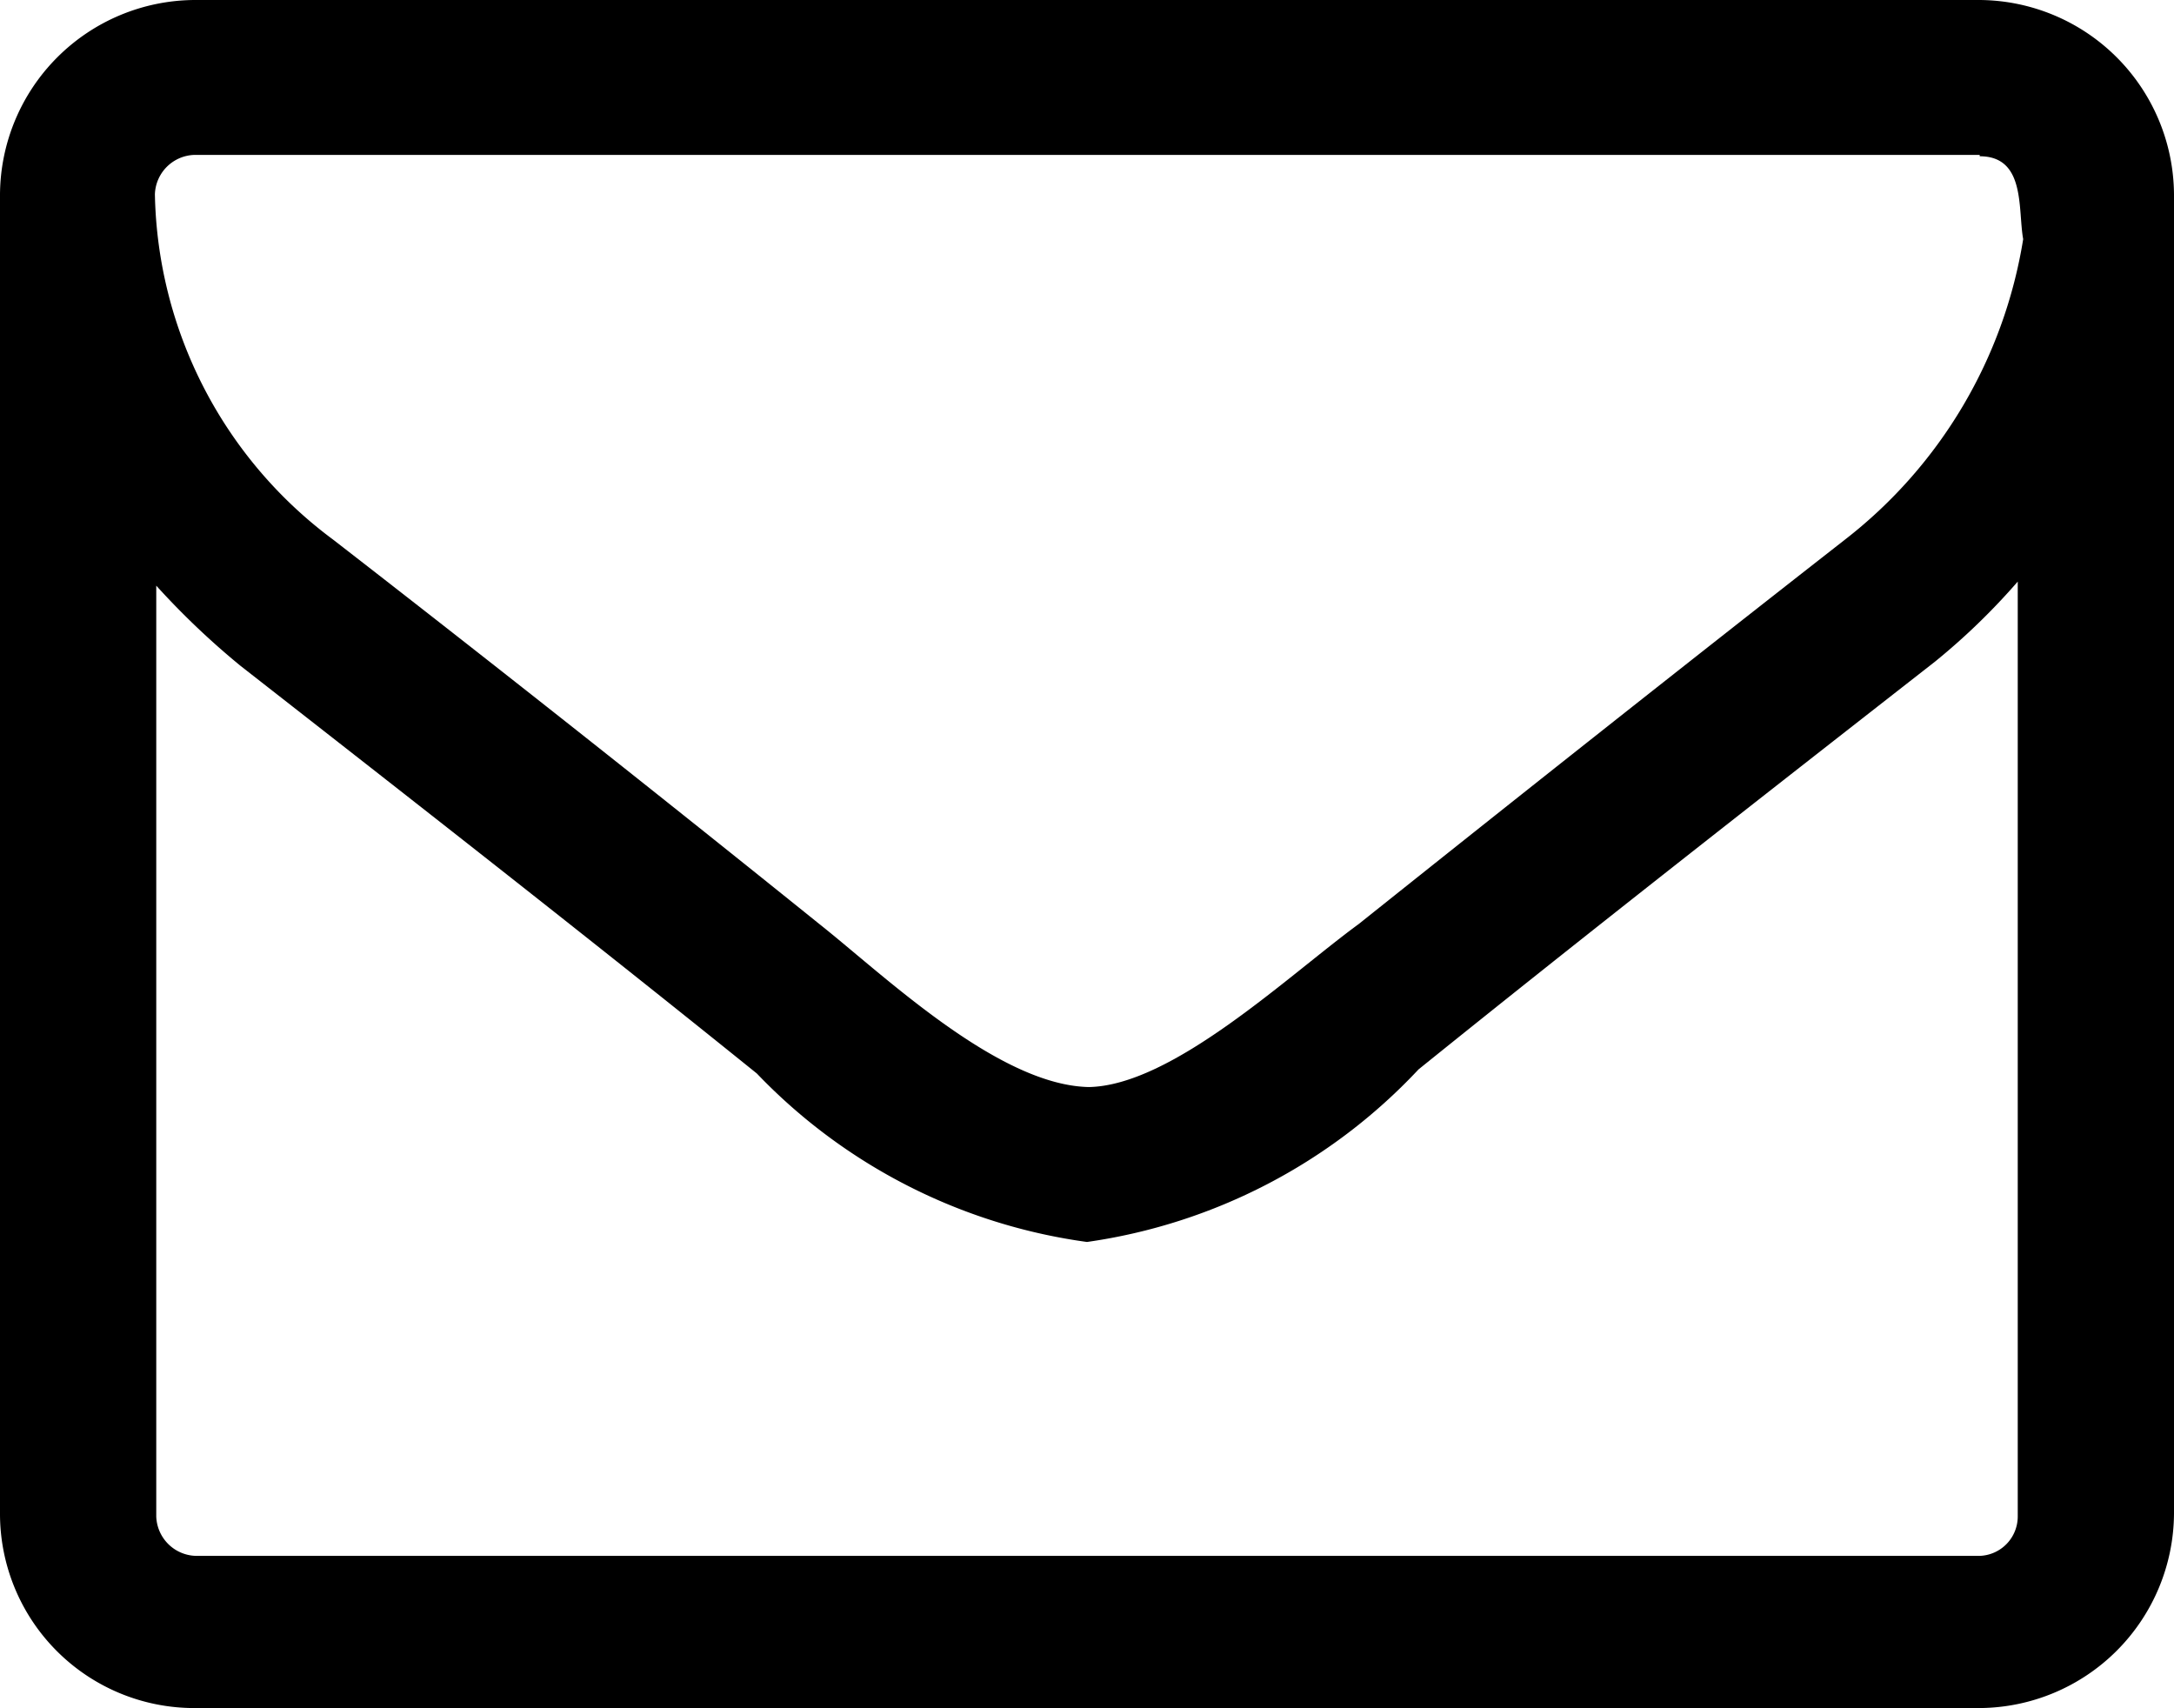
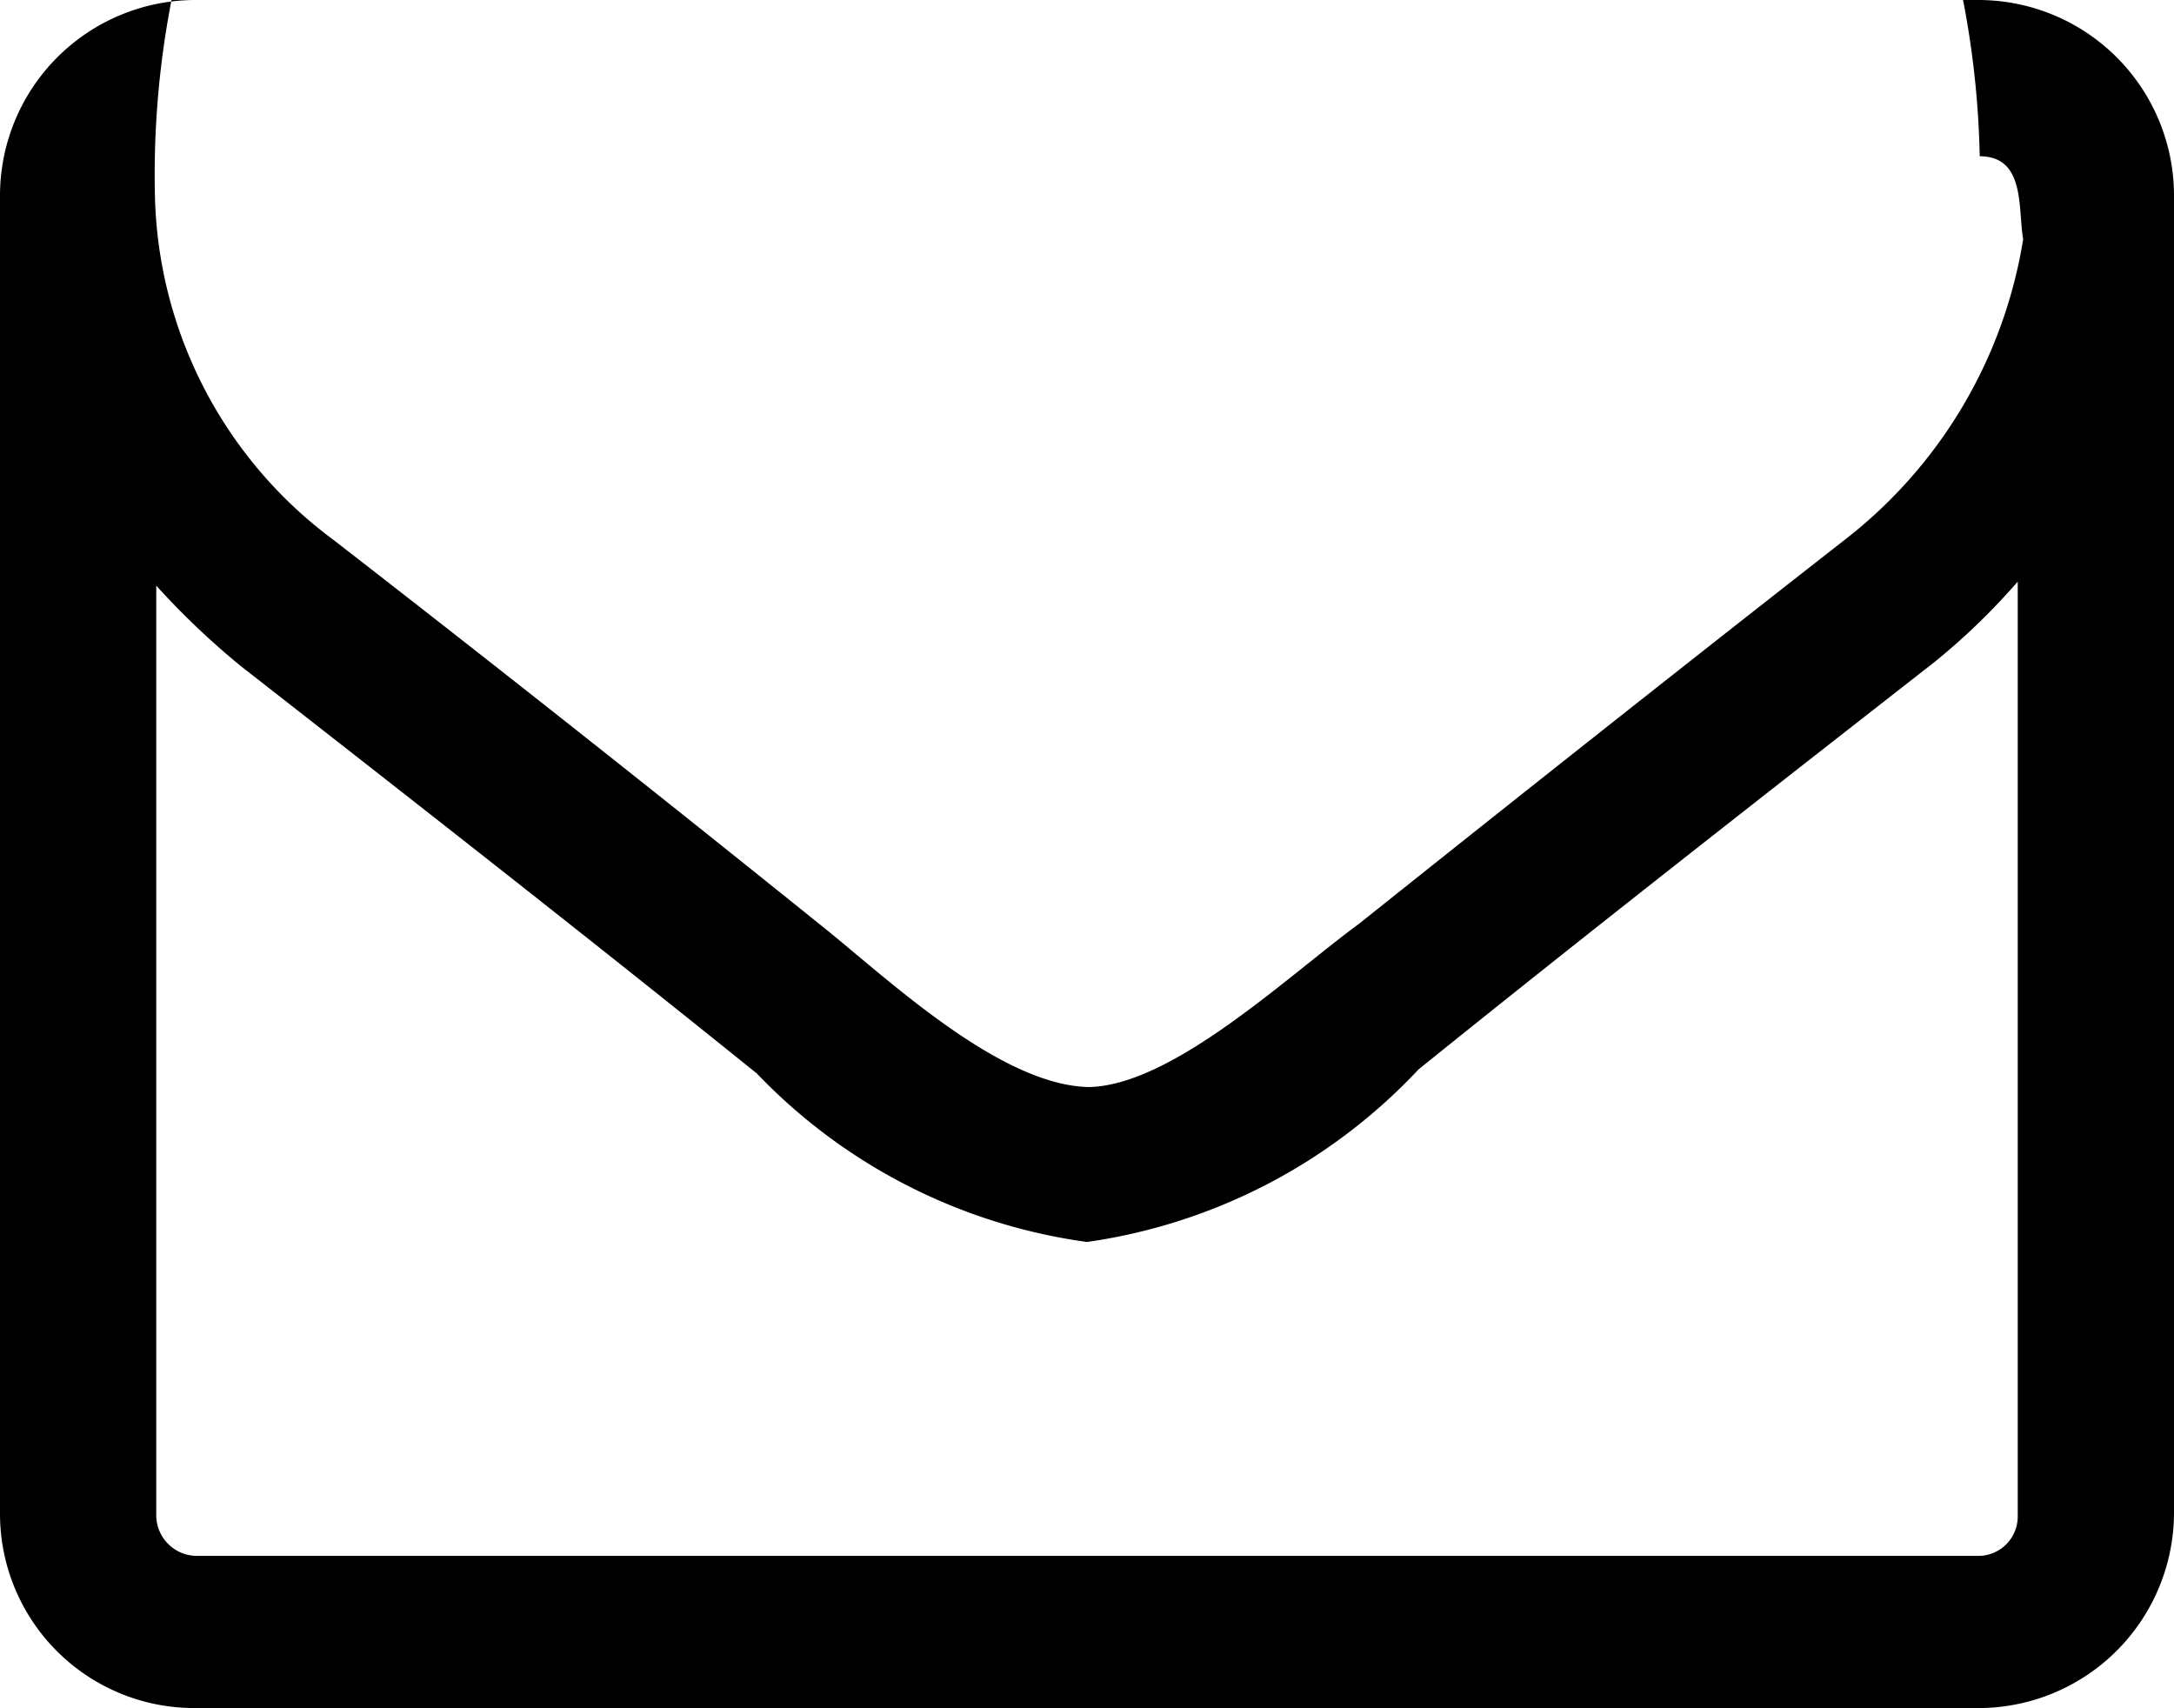
<svg xmlns="http://www.w3.org/2000/svg" id="レイヤー_1" data-name="レイヤー 1" viewBox="0 0 16 12.57">
  <defs>
    <style>.cls-1{fill:#000;}</style>
  </defs>
-   <path class="cls-1" d="M16,13.71a1.44,1.44,0,0,1-1.43,1.43H1.43A1.43,1.43,0,0,1,0,13.71V4A1.44,1.44,0,0,1,1.43,2.57H14.57A1.44,1.44,0,0,1,16,4Zm-1.43-10H1.43A.3.3,0,0,0,1.14,4,3.24,3.24,0,0,0,2.45,6.54c1.2.93,2.4,1.88,3.58,2.83.48.38,1.33,1.2,2,1.2H8c.62,0,1.48-.82,2-1.2,1.19-.95,2.39-1.9,3.58-2.83a3.5,3.5,0,0,0,1.31-2.21C14.85,4.11,14.91,3.72,14.57,3.72Zm.28,3.14a4.87,4.87,0,0,1-.61.59c-1.28,1-2.56,2-3.8,3A4.14,4.14,0,0,1,8,11.71H8a4.14,4.14,0,0,1-2.43-1.24c-1.24-1-2.52-2-3.8-3a5.76,5.76,0,0,1-.62-.59v6.85a.3.3,0,0,0,.29.29H14.57a.29.29,0,0,0,.28-.29Z" transform="translate(0 -2.57)" />
+   <path class="cls-1" d="M16,13.71a1.44,1.44,0,0,1-1.43,1.43H1.43A1.43,1.43,0,0,1,0,13.71V4A1.44,1.44,0,0,1,1.43,2.57H14.57A1.44,1.44,0,0,1,16,4Zm-1.43-10A.3.3,0,0,0,1.14,4,3.24,3.24,0,0,0,2.45,6.54c1.2.93,2.4,1.88,3.58,2.83.48.38,1.33,1.2,2,1.2H8c.62,0,1.48-.82,2-1.2,1.19-.95,2.39-1.9,3.58-2.83a3.5,3.5,0,0,0,1.31-2.21C14.85,4.11,14.91,3.72,14.57,3.72Zm.28,3.14a4.87,4.87,0,0,1-.61.59c-1.28,1-2.56,2-3.8,3A4.14,4.14,0,0,1,8,11.71H8a4.14,4.14,0,0,1-2.43-1.24c-1.24-1-2.52-2-3.8-3a5.76,5.76,0,0,1-.62-.59v6.85a.3.3,0,0,0,.29.29H14.57a.29.29,0,0,0,.28-.29Z" transform="translate(0 -2.57)" />
</svg>